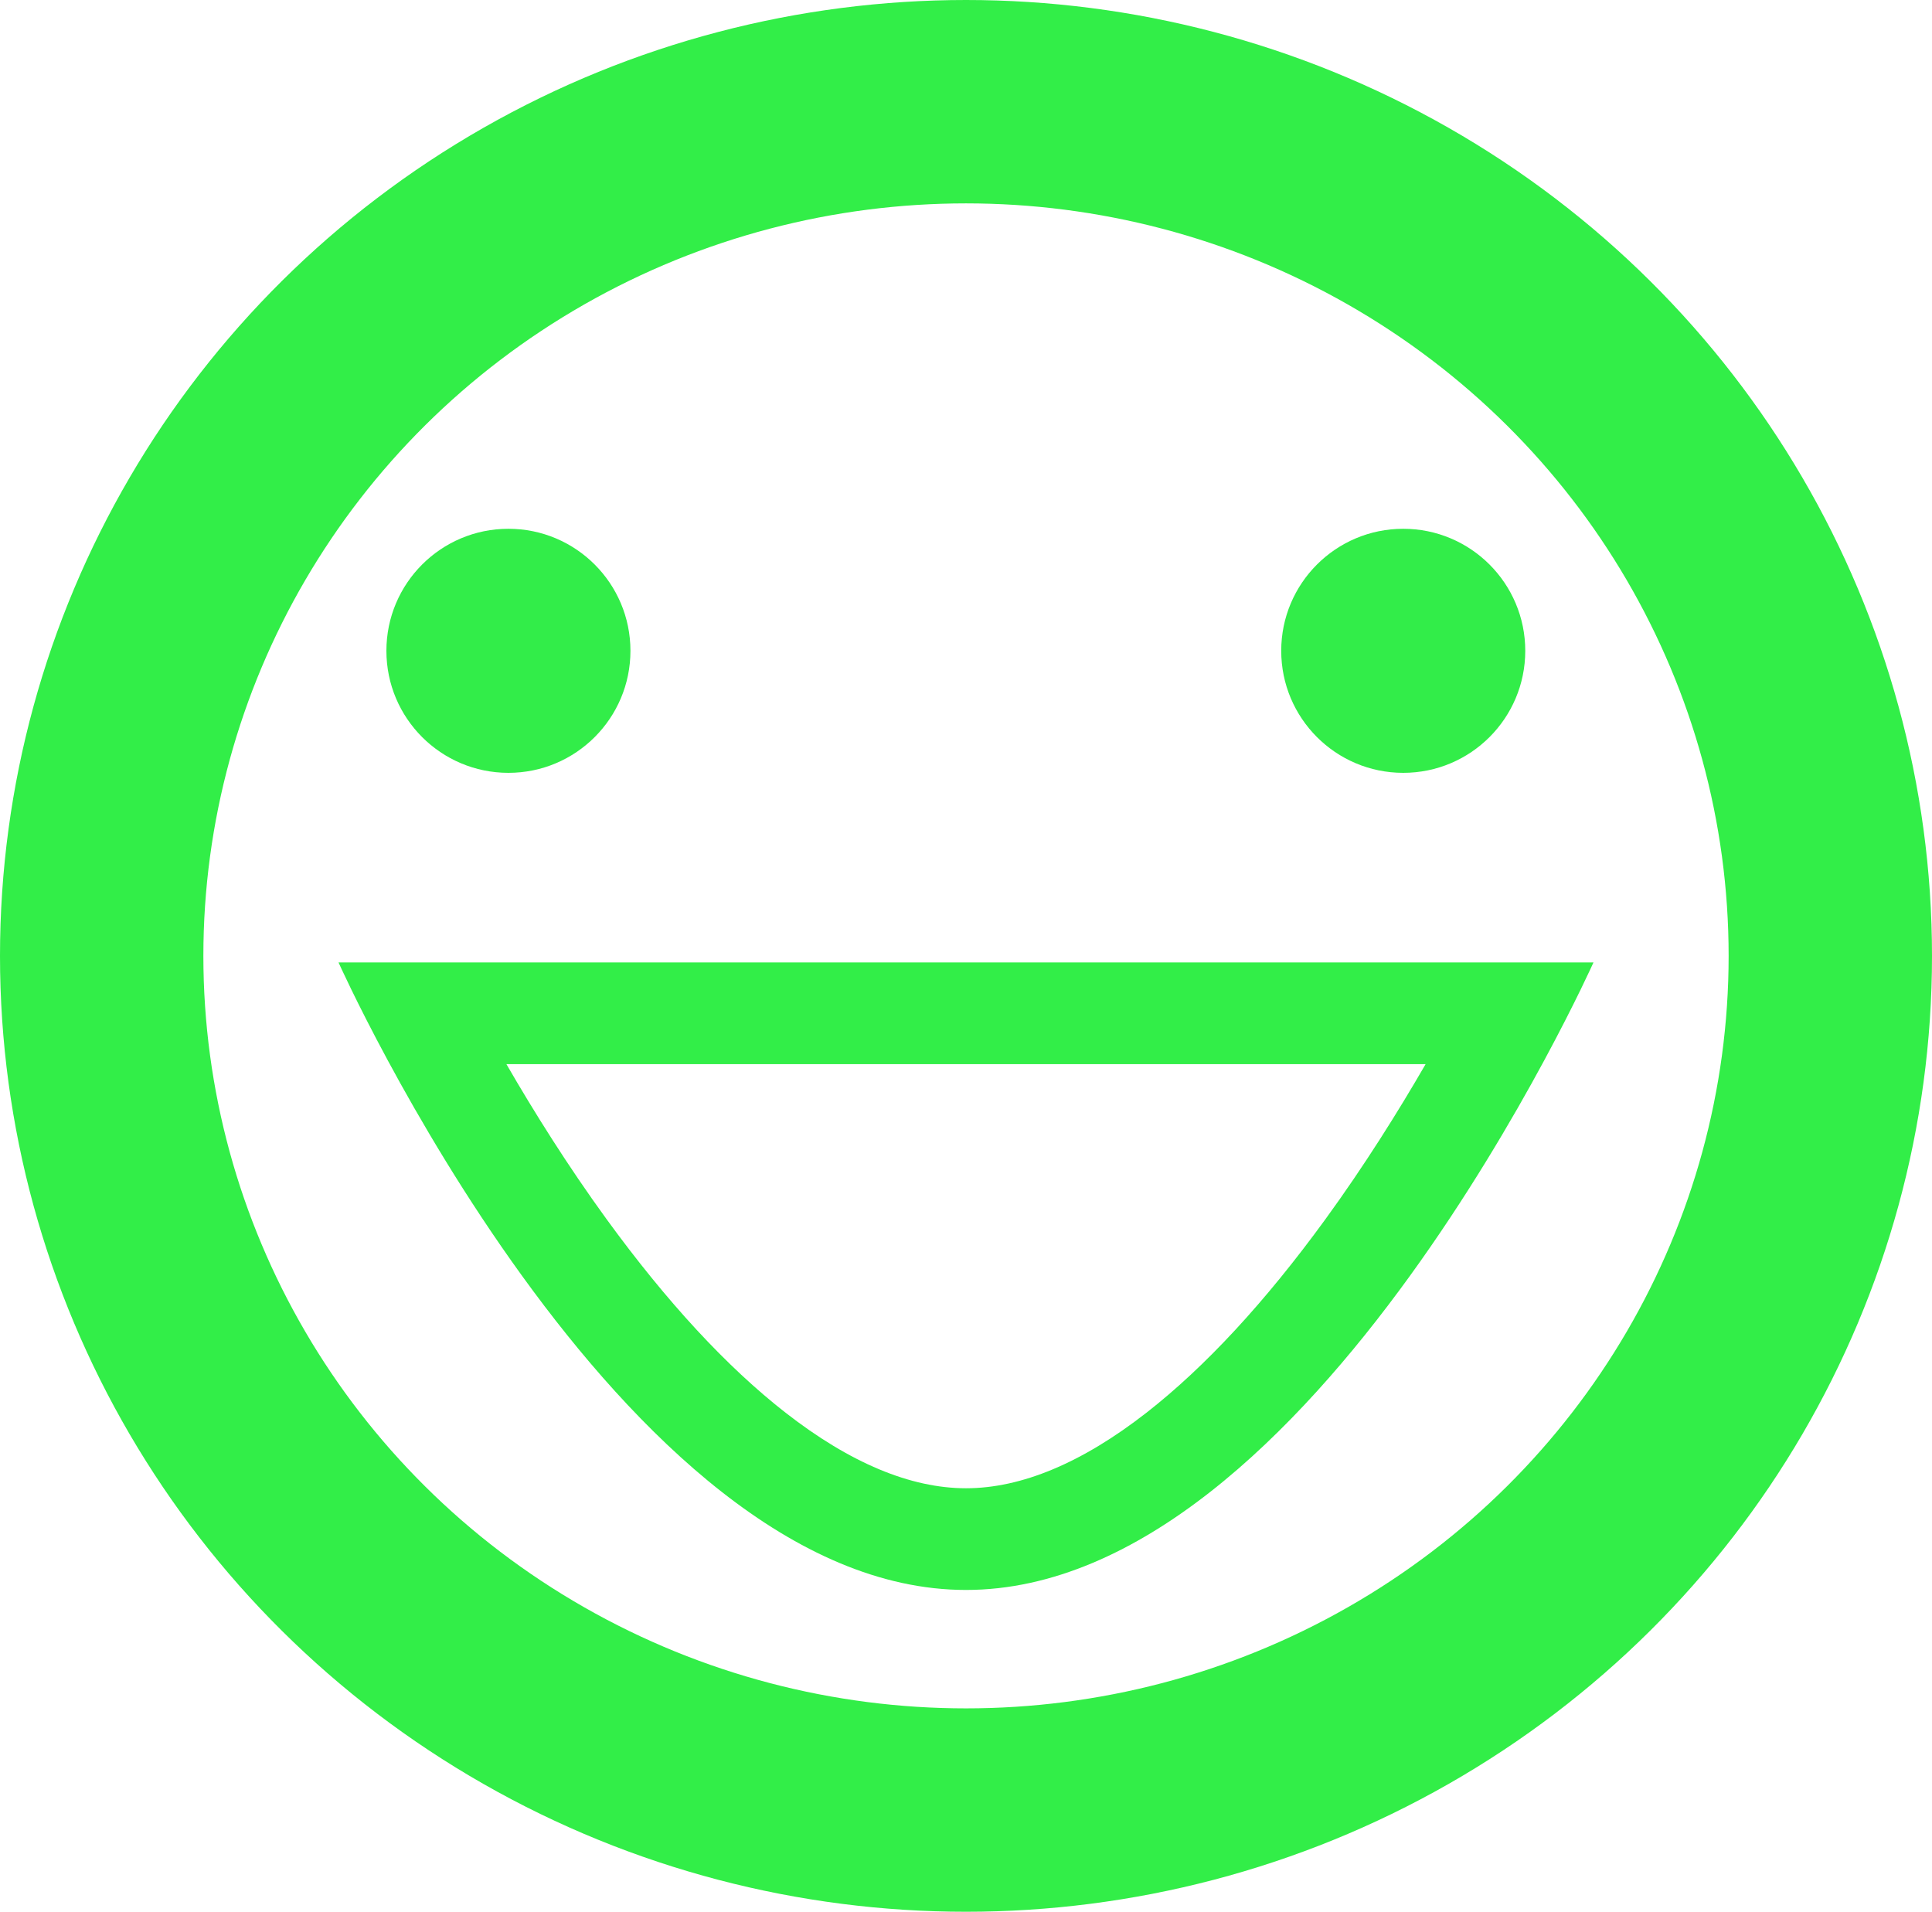
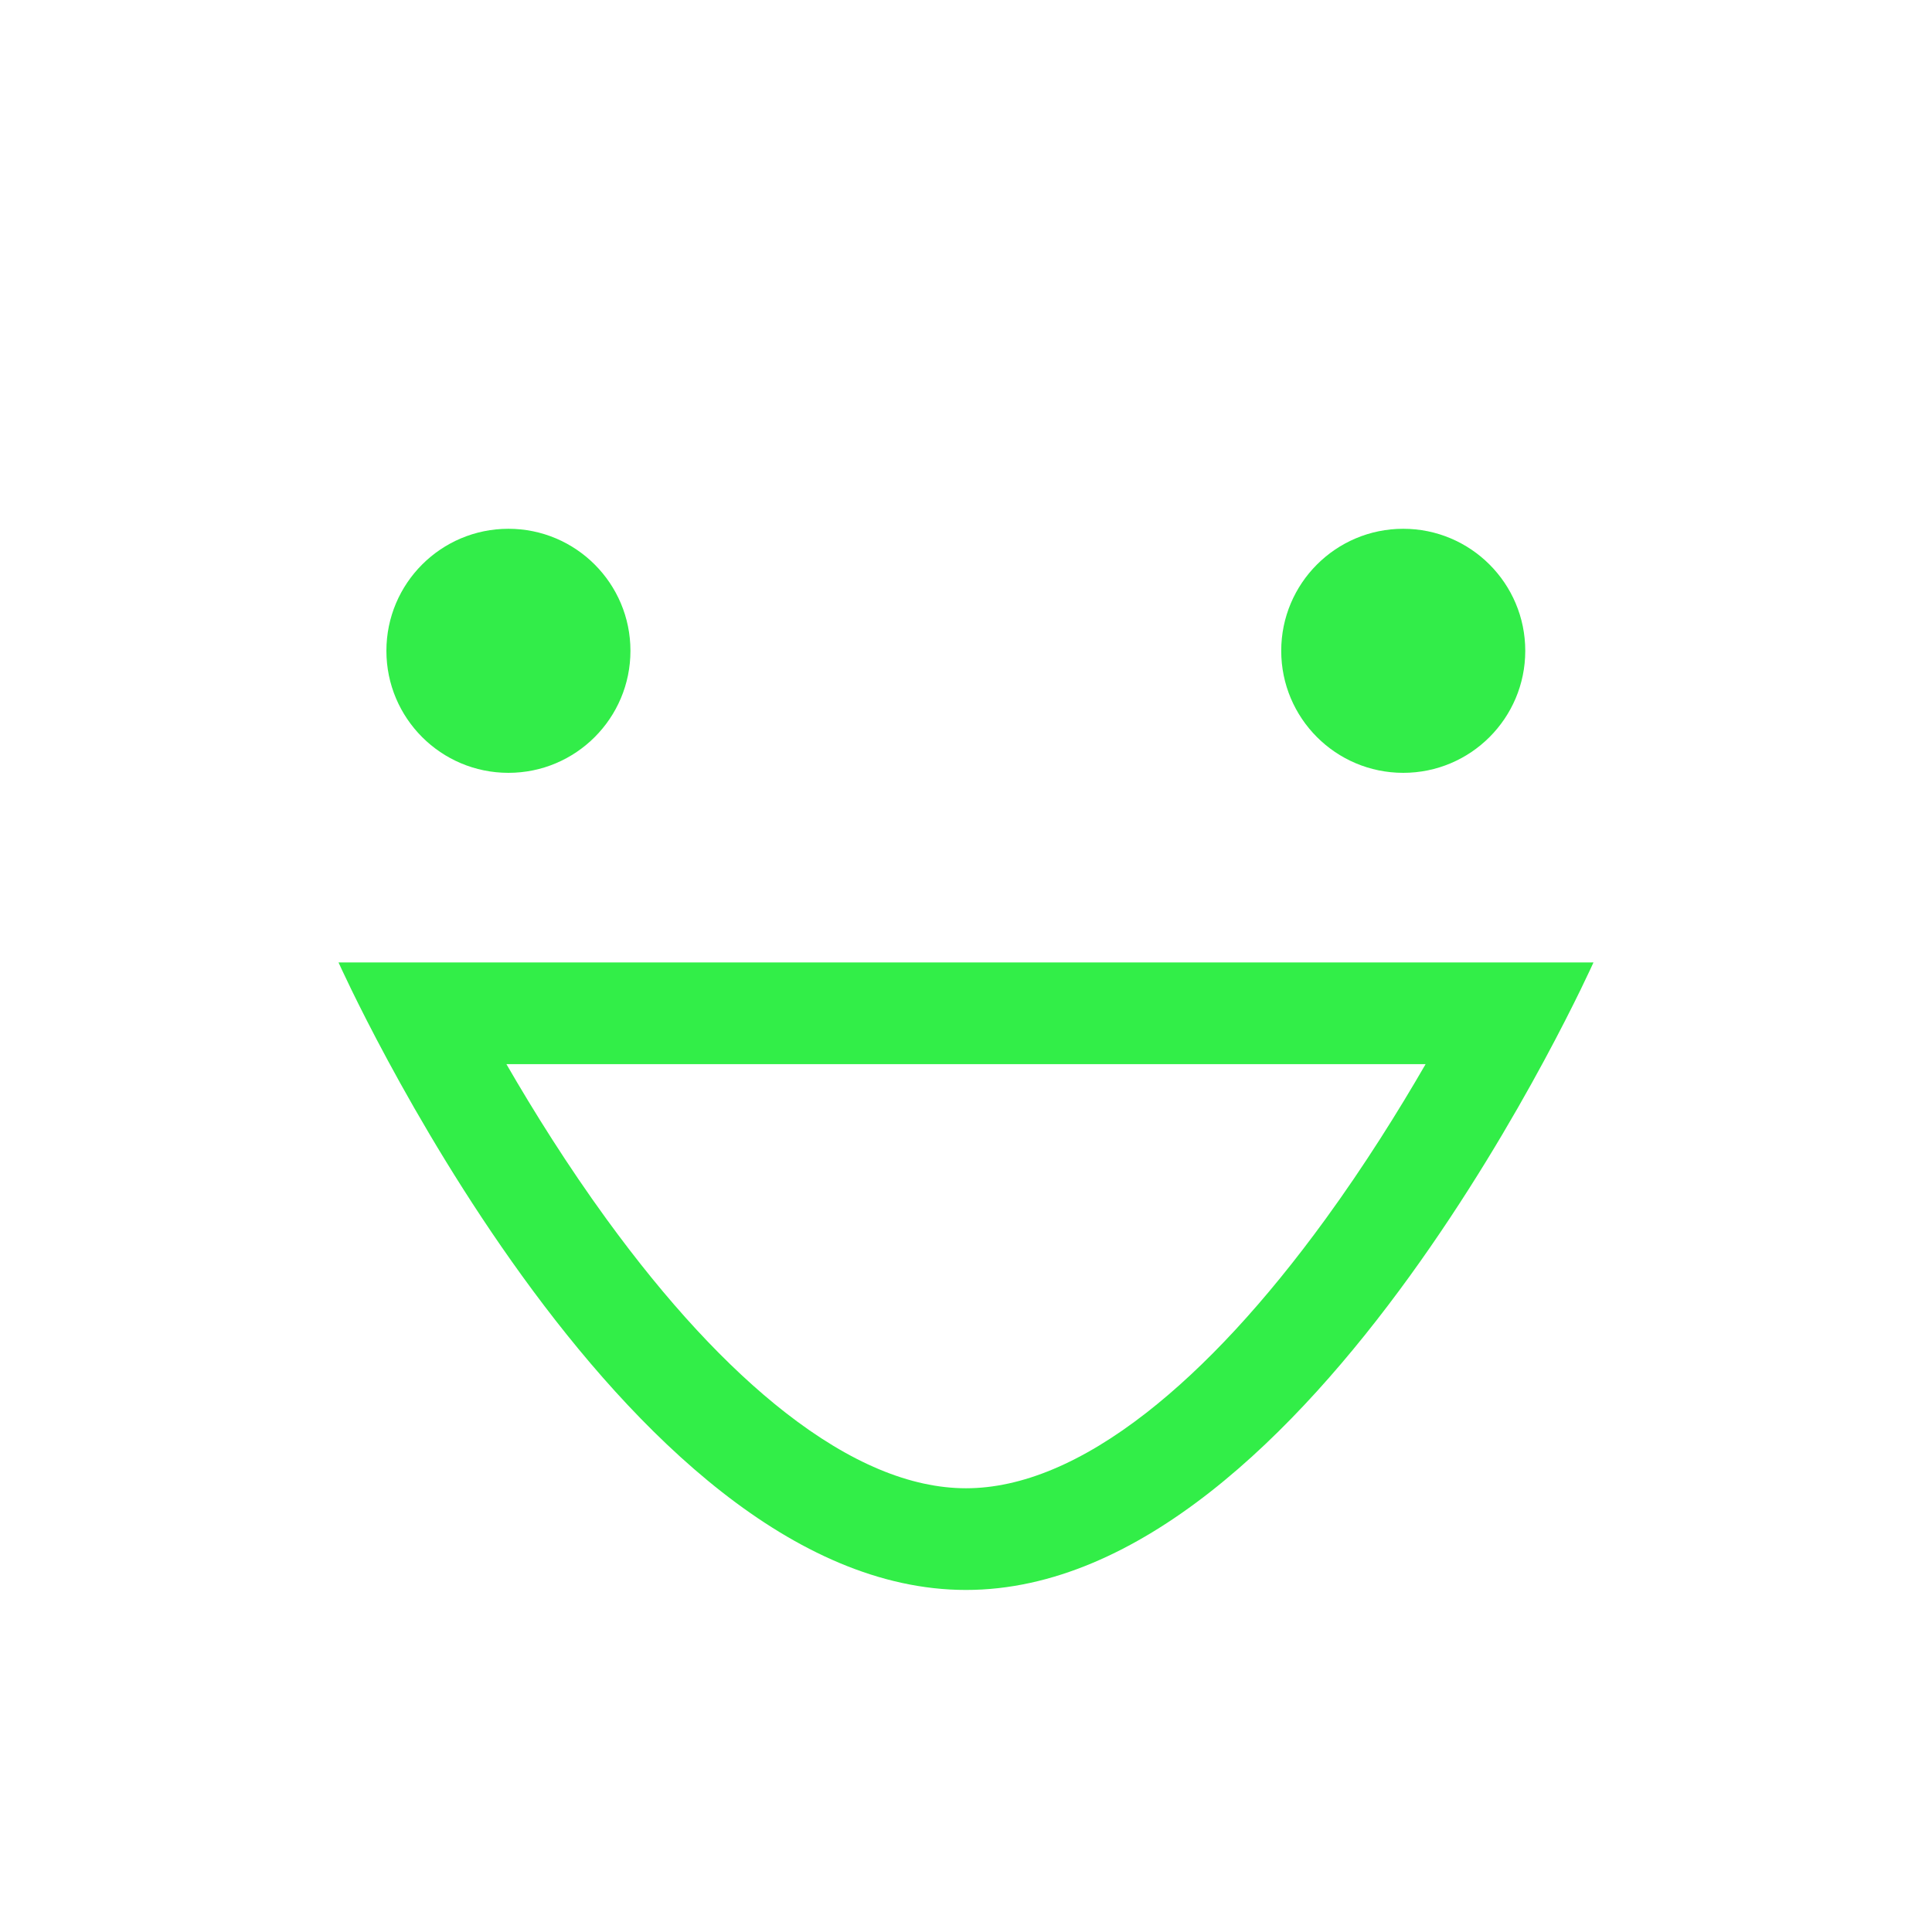
<svg xmlns="http://www.w3.org/2000/svg" width="95" height="94" viewBox="0 0 95 94">
  <g id="Group_41" data-name="Group 41" transform="translate(-1222 -1235)">
    <g id="Ellipse_20" data-name="Ellipse 20" transform="translate(1222 1235)" fill="none" stroke="#32ee48" stroke-width="10">
      <ellipse cx="47.5" cy="47" rx="47.5" ry="47" stroke="none" />
-       <ellipse cx="47.5" cy="47" rx="42.5" ry="42" fill="none" />
    </g>
    <g id="Path_439" data-name="Path 439" transform="translate(1238.646 1251.823)" fill="none">
      <path d="M61.708,30.5S47.895,61.354,30.854,61.354,0,30.5,0,30.5Z" stroke="none" />
      <path d="M 8.255 35.5 C 9.595 37.818 11.259 40.481 13.178 43.12 C 16.135 47.187 19.097 50.39 21.983 52.64 C 25.144 55.105 28.128 56.354 30.854 56.354 C 33.58 56.354 36.565 55.105 39.726 52.64 C 42.611 50.39 45.574 47.187 48.531 43.12 C 50.45 40.481 52.114 37.818 53.454 35.5 L 8.255 35.5 M -3.814697265625e-06 30.5 L 61.708 30.5 C 61.708 30.5 47.895 61.354 30.854 61.354 C 13.814 61.354 -3.814697265625e-06 30.5 -3.814697265625e-06 30.5 Z" stroke="none" fill="#32ee48" />
    </g>
    <circle id="Ellipse_21" data-name="Ellipse 21" cx="6" cy="6" r="6" transform="translate(1241 1261)" fill="#32ed49" />
    <circle id="Ellipse_22" data-name="Ellipse 22" cx="6" cy="6" r="6" transform="translate(1285 1261)" fill="#32ed49" />
  </g>
</svg>